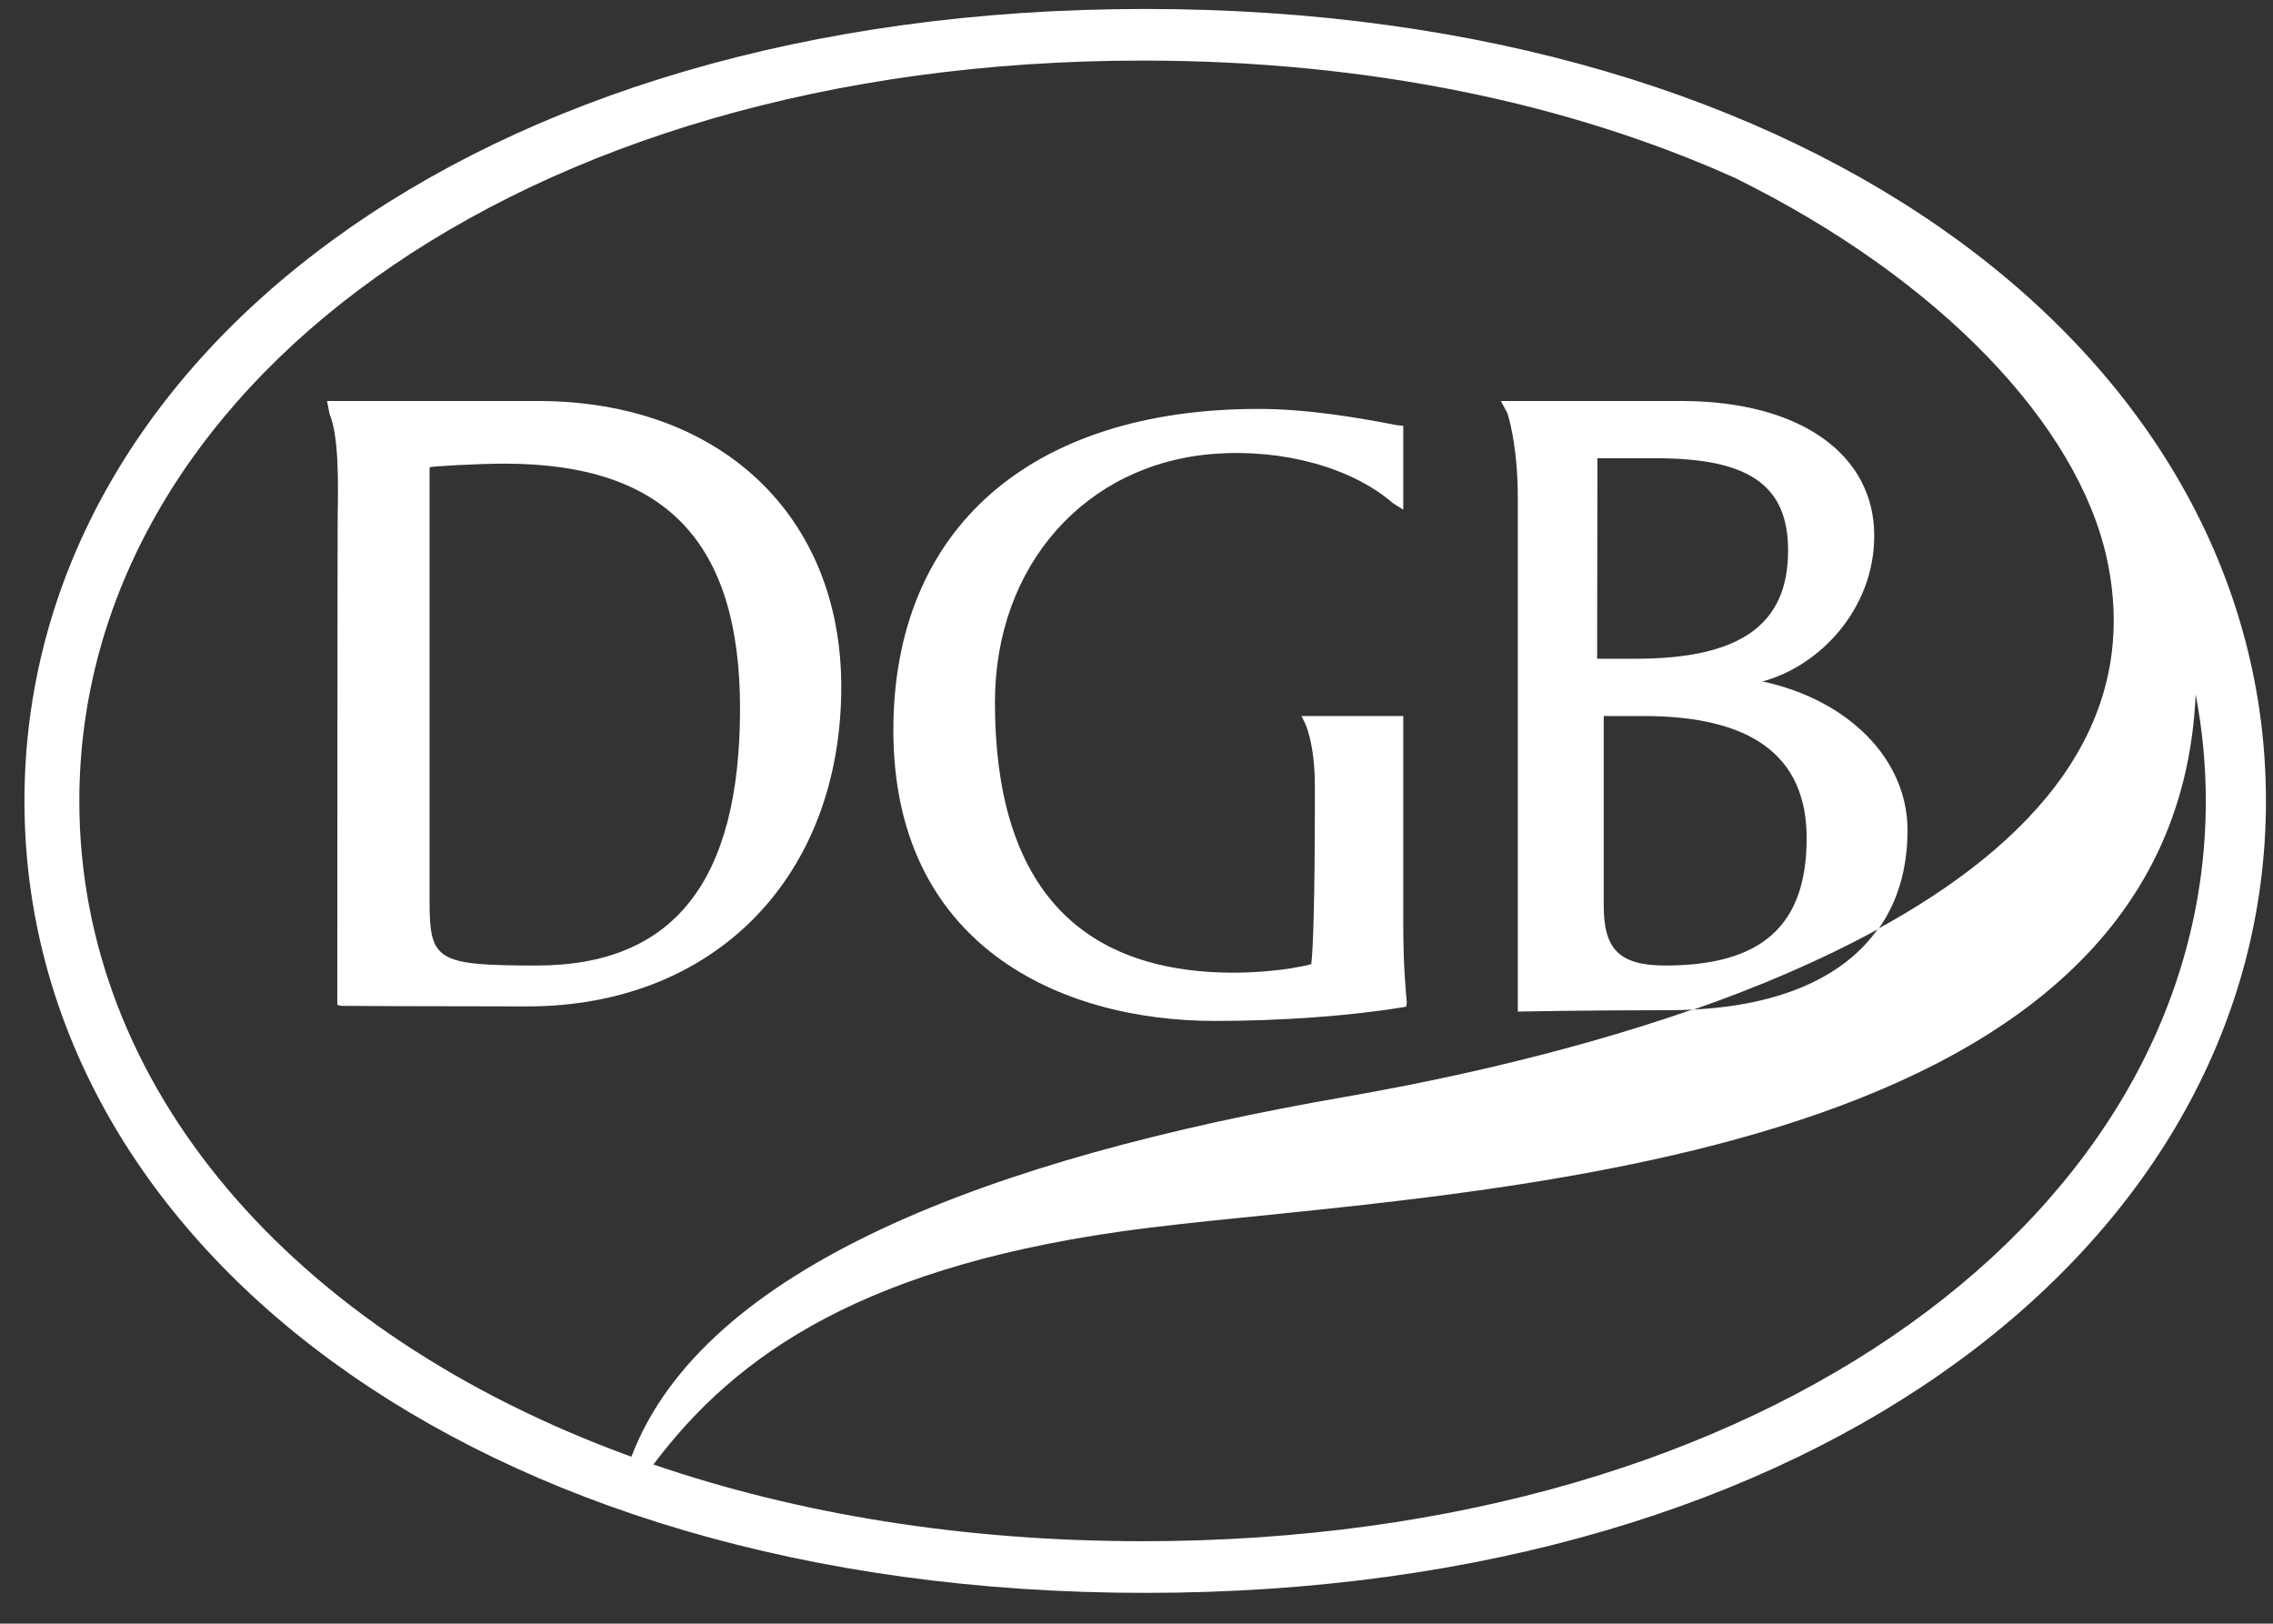
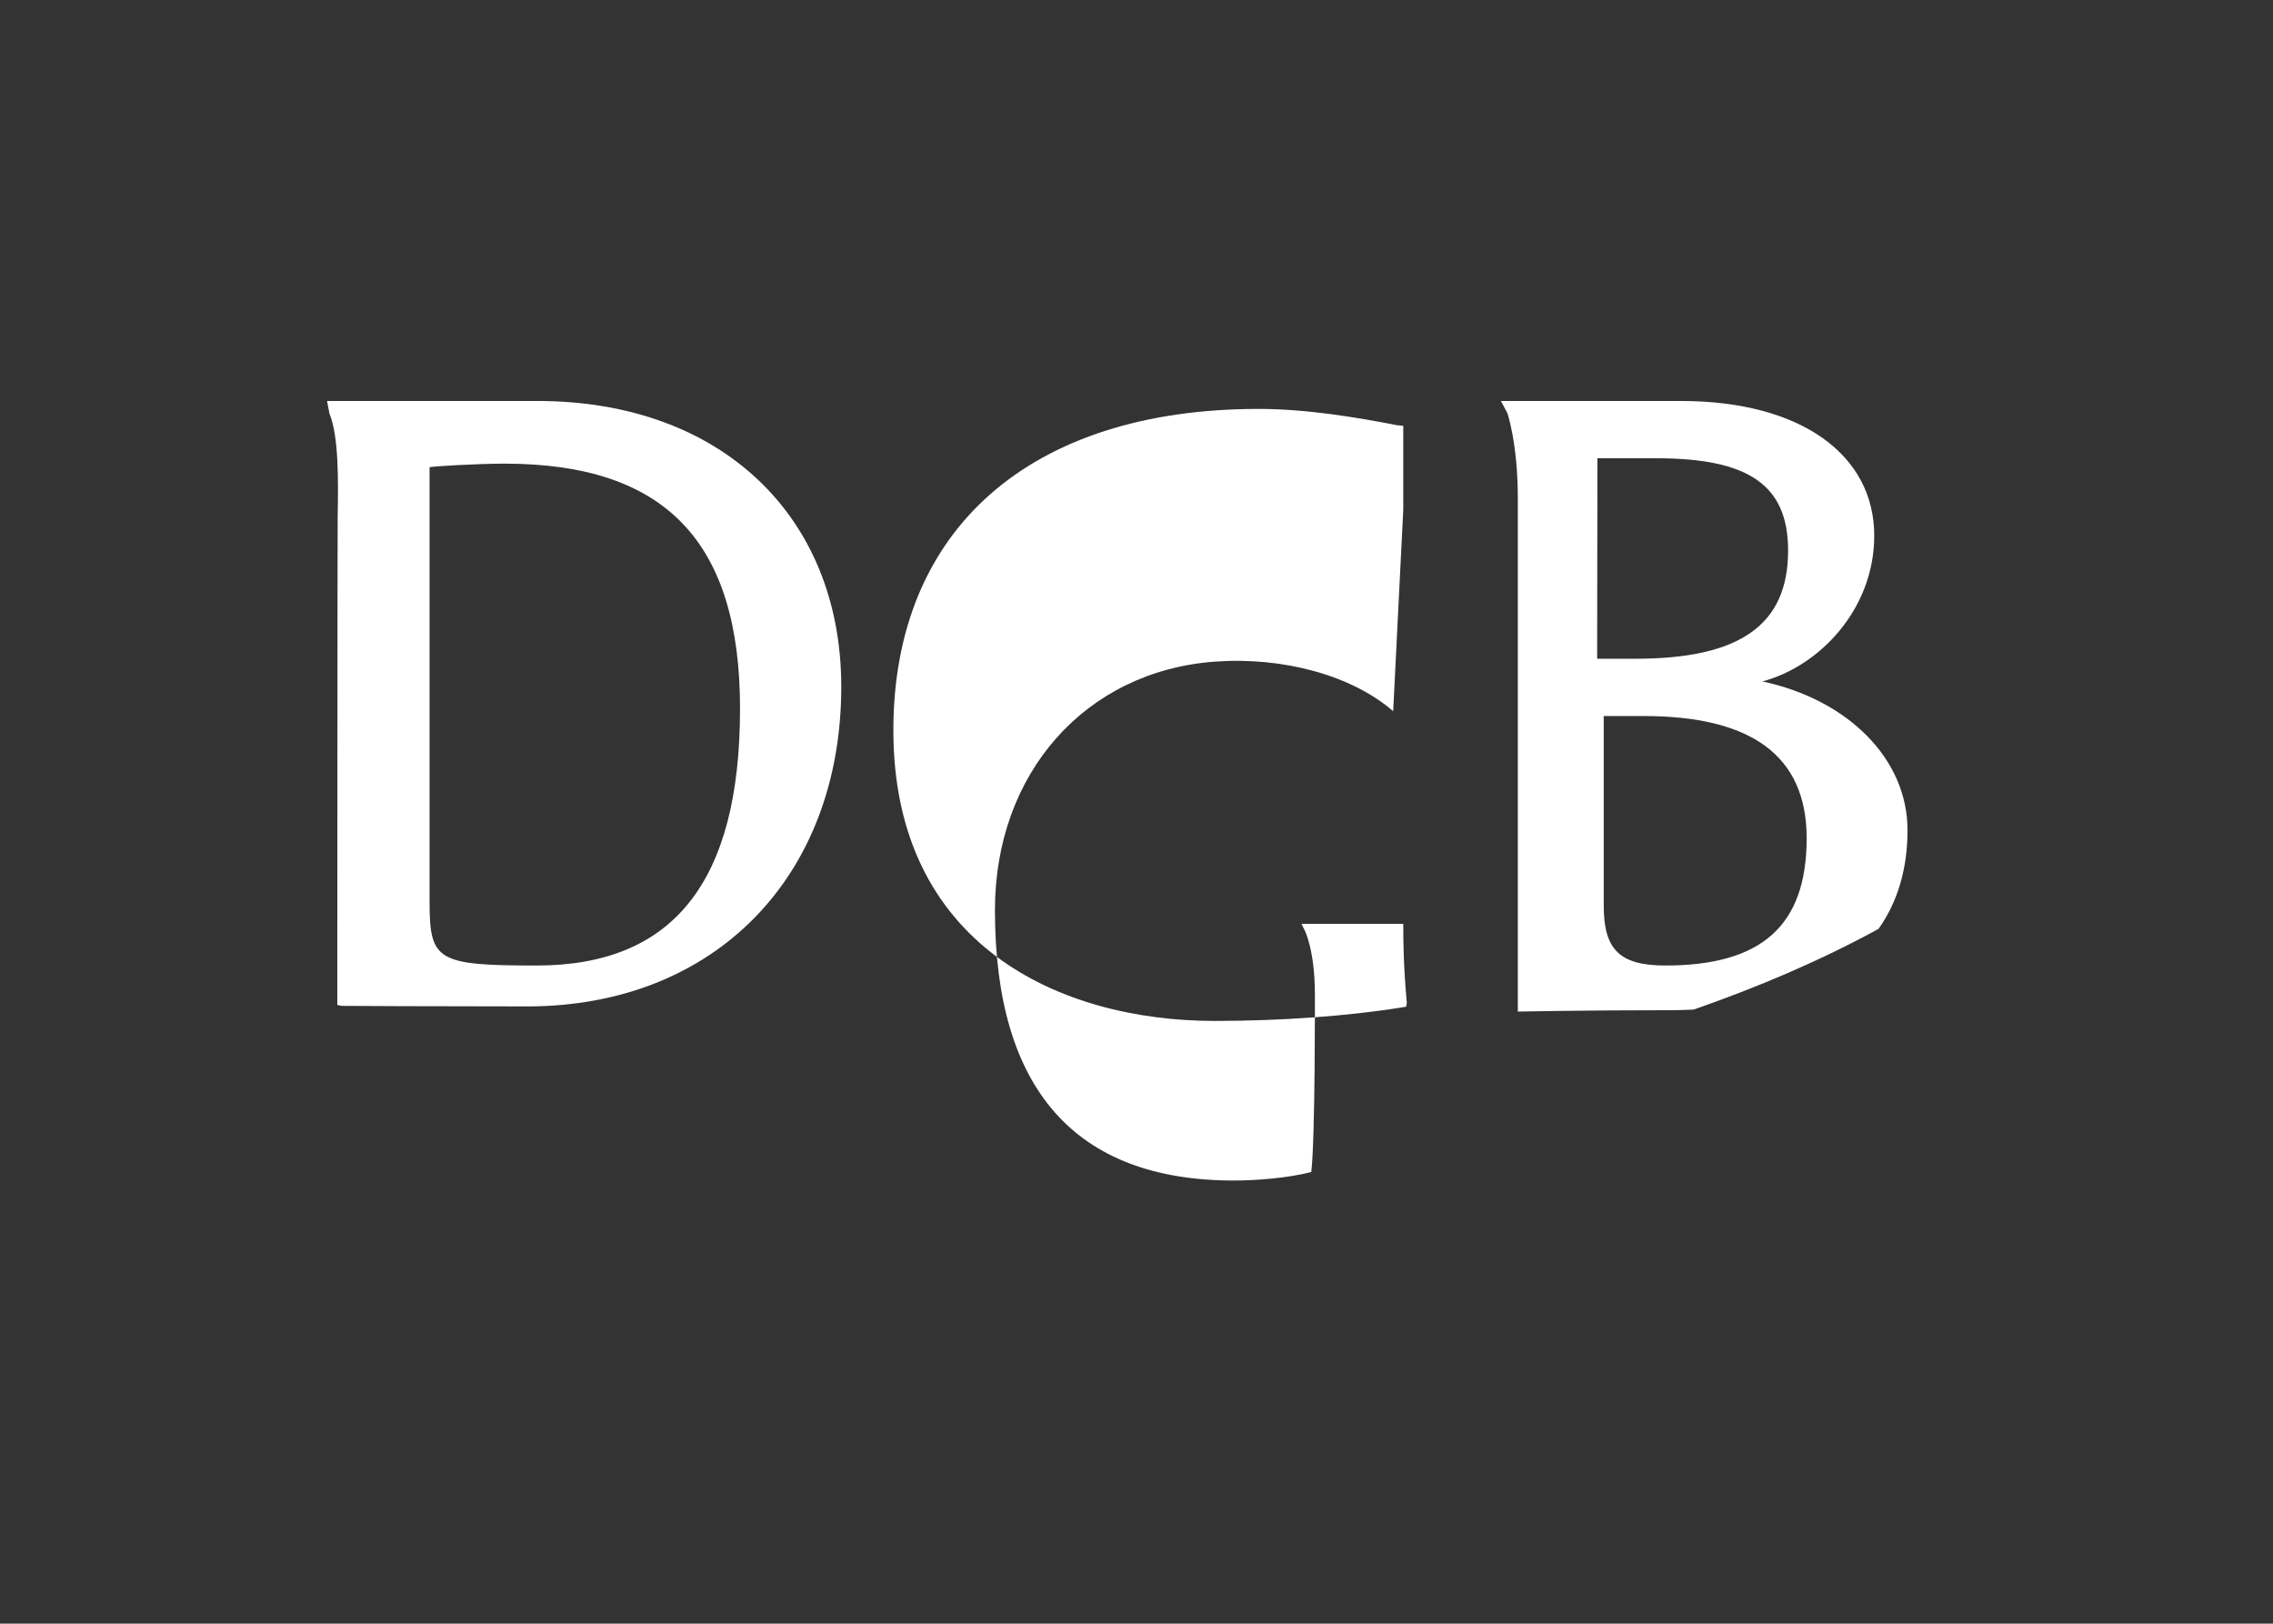
<svg xmlns="http://www.w3.org/2000/svg" version="1.1" id="Layer_1" x="0px" y="0px" width="79.37px" height="56.69px" viewBox="0 0 79.37 56.69" enable-background="new 0 0 79.37 56.69" xml:space="preserve">
  <rect x="0" y="0" width="79.37" height="56.69" fill="#333333" stroke="none" />
  <g>
-     <path fill="#FFFFFF" d="M39.987,0.313C16.4,0.313,0.854,12.692,0.854,27.966c0,15.269,15.546,27.649,39.133,27.649   c23.589,0,39.137-12.381,39.137-27.649C79.124,12.692,63.576,0.313,39.987,0.313z M2.77,27.966   c0-14.278,15.228-25.851,37.125-25.851c7.897,0,14.927,1.506,20.688,4.098c7.206,3.552,11.983,8.659,12.988,13.304   c1.263,5.849-2.68,10.003-7.996,12.914c-1.195,1.688-3.411,2.674-6.482,2.818c-4.833,1.68-9.608,2.611-12.133,3.05   c-12.348,2.142-22.389,5.924-24.912,12.563C10.161,46.54,2.77,37.908,2.77,27.966z M39.895,53.811   c-6.318,0-12.076-0.965-17.079-2.678c2.896-3.852,7.399-7.023,17.222-8.256c10.74-1.334,35.903-1.875,36.632-18.638   c0.231,1.217,0.354,2.46,0.354,3.727C77.023,42.24,61.795,53.811,39.895,53.811z" />
    <path fill="#FFFFFF" d="M29.376,23.977c0-5.919-4.164-9.977-10.612-9.977H11.42l0.085,0.444c0.328,0.791,0.308,2.352,0.286,3.63   c-0.008,0.302-0.013,17.013-0.013,17.013l0.146,0.033c0.033,0.002,3.345,0.019,6.484,0.019   C24.969,35.14,29.376,30.592,29.376,23.977z M18.744,33.711c-3.497,0-3.744-0.17-3.744-2.241V16.317   c0-0.034,1.683-0.129,2.618-0.129c5.608,0,8.223,2.719,8.223,8.556C25.84,30.775,23.519,33.711,18.744,33.711z" />
-     <path fill="#FFFFFF" d="M42.422,35.646c2.306,0,4.693-0.172,6.542-0.475l0.139-0.023l0.021-0.139   C49.014,33.795,49,32.969,49,32.257V25h-3.554l0.114,0.23c0.005,0.004,0.354,0.702,0.354,2.222c0,0.05,0.014,5.034-0.126,6.213   c-0.843,0.217-1.97,0.296-2.7,0.296c-5.536,0-8.346-3.179-8.346-9.441c0-4.782,3.162-8.349,7.688-8.677   c2.381-0.17,4.772,0.478,6.218,1.732L49,17.795v-2.927l-0.222-0.023c-1.438-0.28-3.175-0.568-4.829-0.568   c-7.97,0-12.754,4.194-12.754,11.221C31.195,32.981,36.981,35.646,42.422,35.646z" />
+     <path fill="#FFFFFF" d="M42.422,35.646c2.306,0,4.693-0.172,6.542-0.475l0.139-0.023l0.021-0.139   C49.014,33.795,49,32.969,49,32.257h-3.554l0.114,0.23c0.005,0.004,0.354,0.702,0.354,2.222c0,0.05,0.014,5.034-0.126,6.213   c-0.843,0.217-1.97,0.296-2.7,0.296c-5.536,0-8.346-3.179-8.346-9.441c0-4.782,3.162-8.349,7.688-8.677   c2.381-0.17,4.772,0.478,6.218,1.732L49,17.795v-2.927l-0.222-0.023c-1.438-0.28-3.175-0.568-4.829-0.568   c-7.97,0-12.754,4.194-12.754,11.221C31.195,32.981,36.981,35.646,42.422,35.646z" />
    <path fill="#FFFFFF" d="M61.541,23.792c1.993-0.53,3.905-2.522,3.905-5.09c0-2.799-2.526-4.702-6.756-4.702h-6.282l0.225,0.419   C52.637,14.427,53,15.483,53,17.392v17.932l-0.027-0.005c0.021,0,2.378-0.048,5.405-0.048c0.275,0,0.496-0.01,0.76-0.022   c2.222-0.771,4.427-1.706,6.459-2.818c0.666-0.94,1.011-2.094,1.011-3.449C66.607,26.509,64.549,24.437,61.541,23.792z M55.78,16   h2.052c3.231,0,4.606,0.934,4.606,3.224c0,2.605-1.693,3.776-5.331,3.776H55.77L55.78,16z M58.149,33.711   c-1.629,0-2.149-0.59-2.149-2.098V25h1.39c3.745,0,5.696,1.369,5.696,4.267C63.086,32.324,61.511,33.711,58.149,33.711z" />
  </g>
</svg>